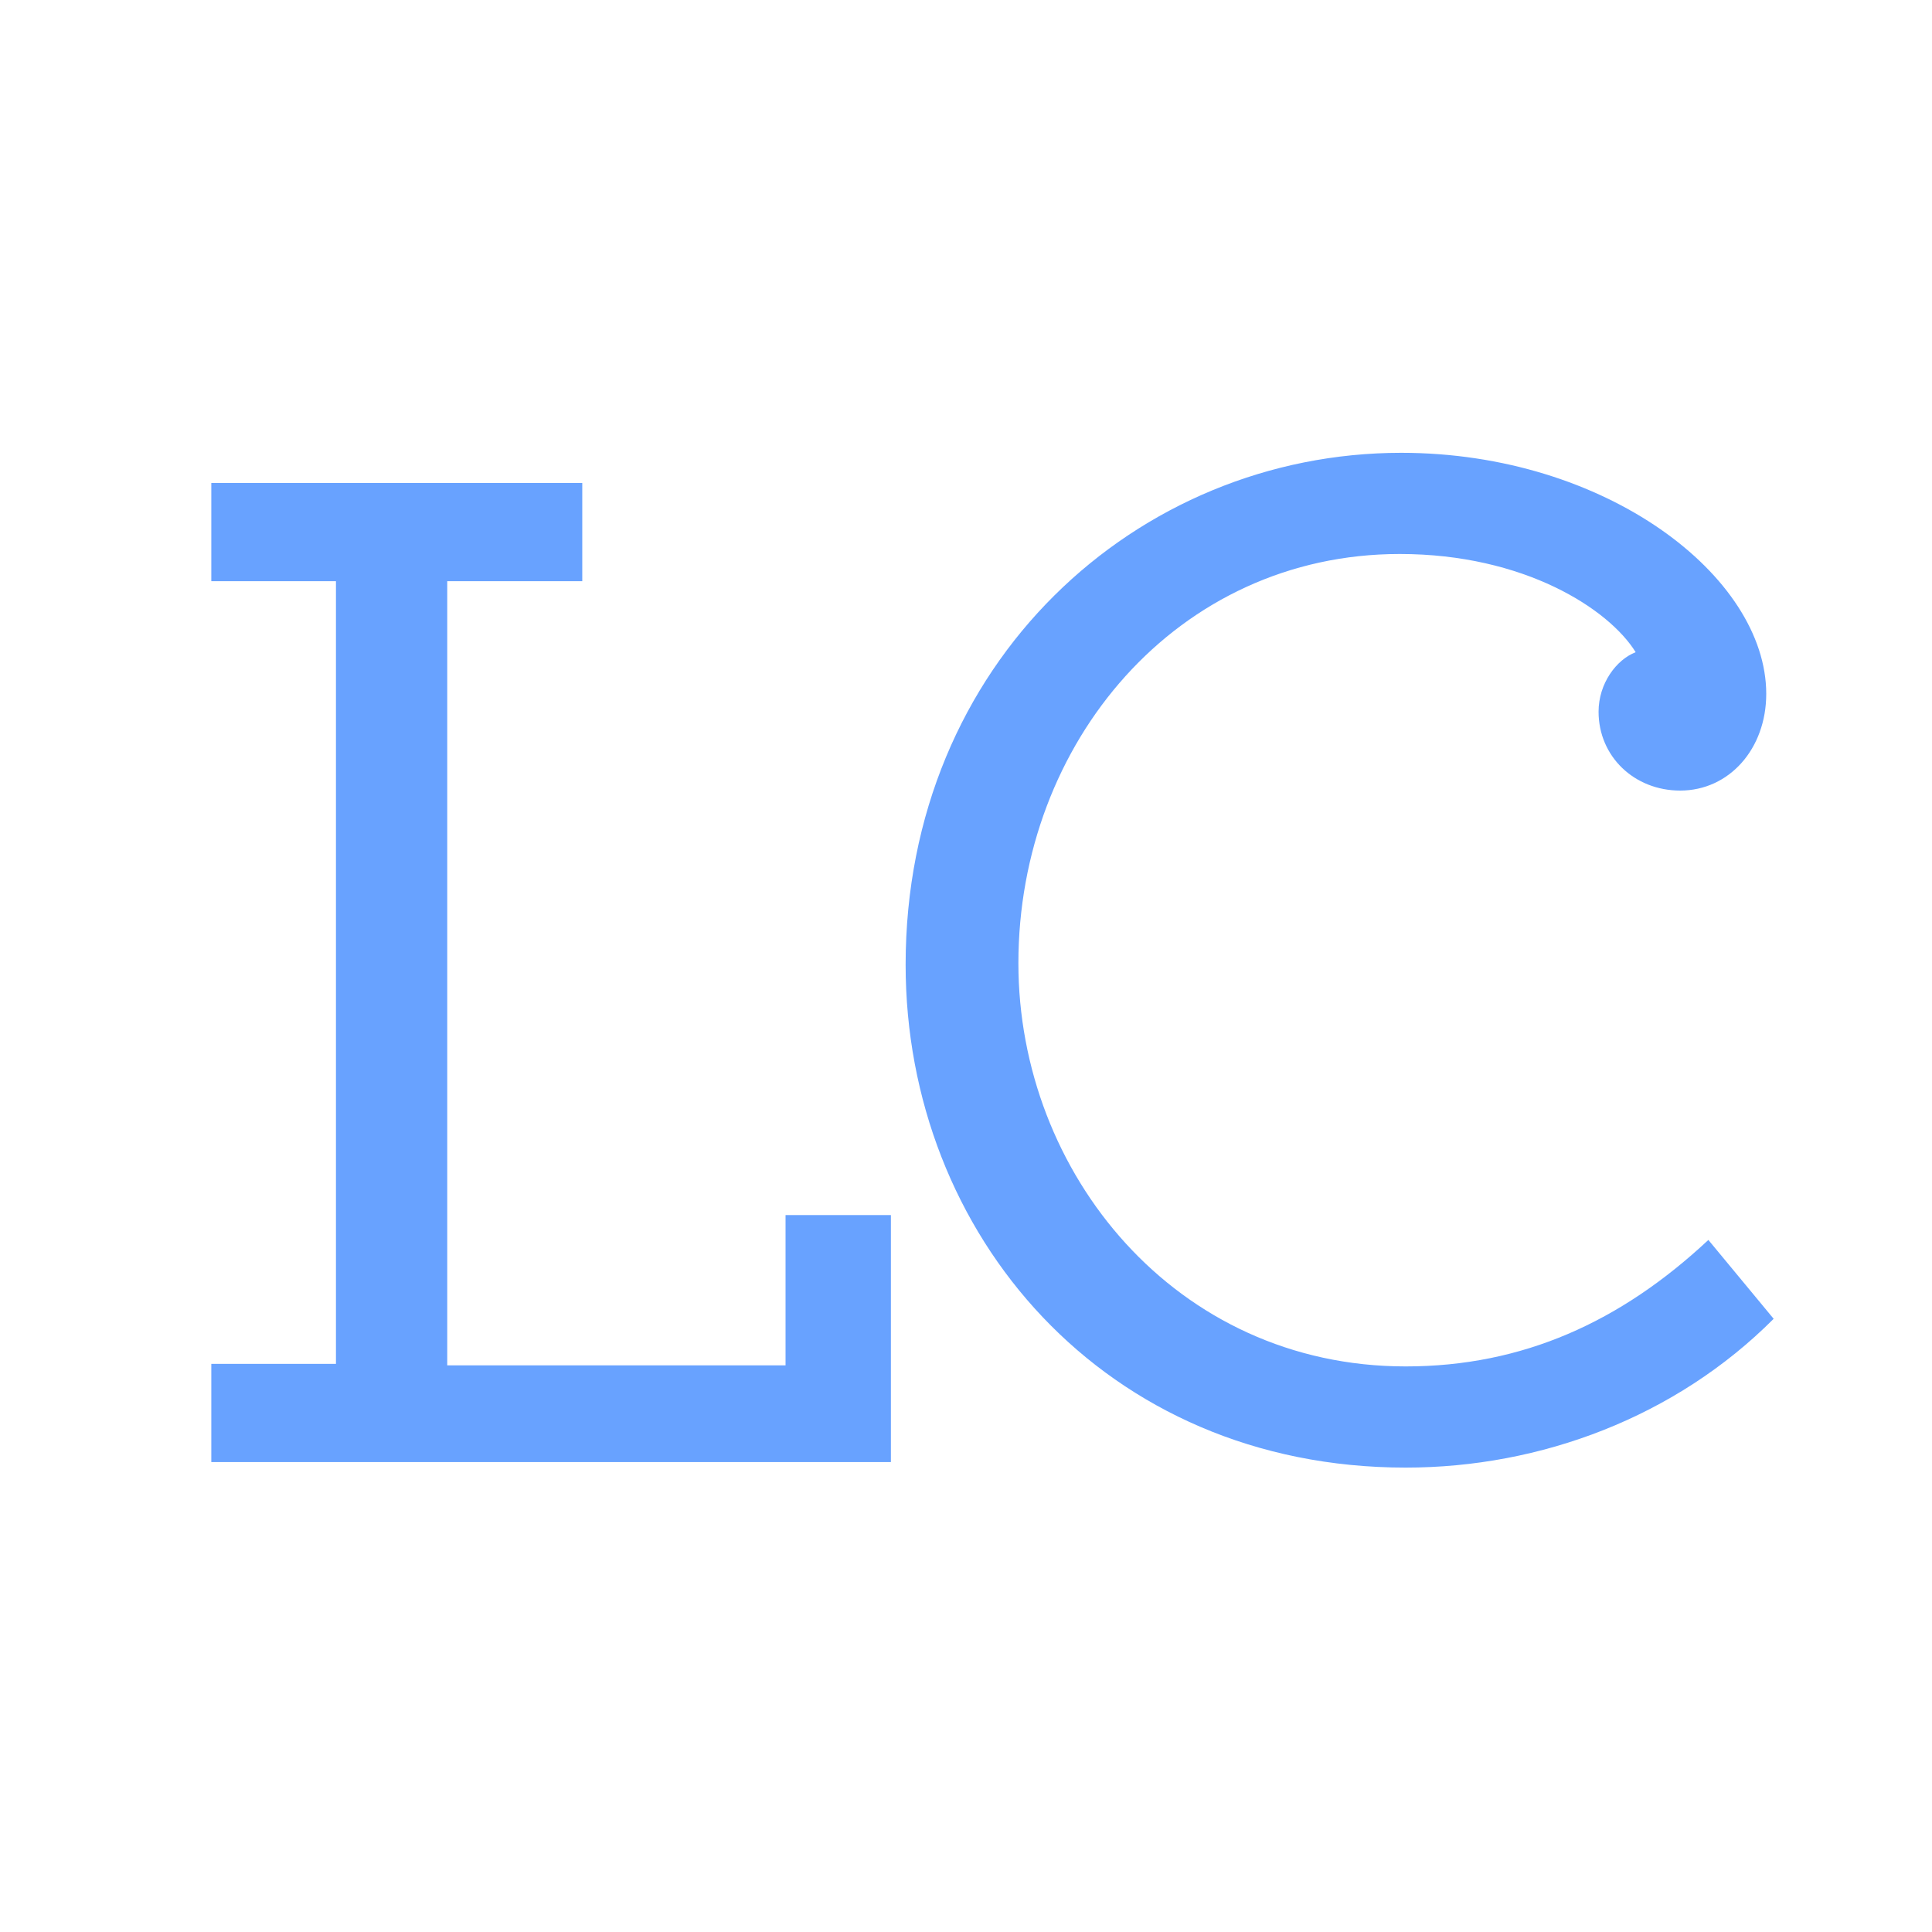
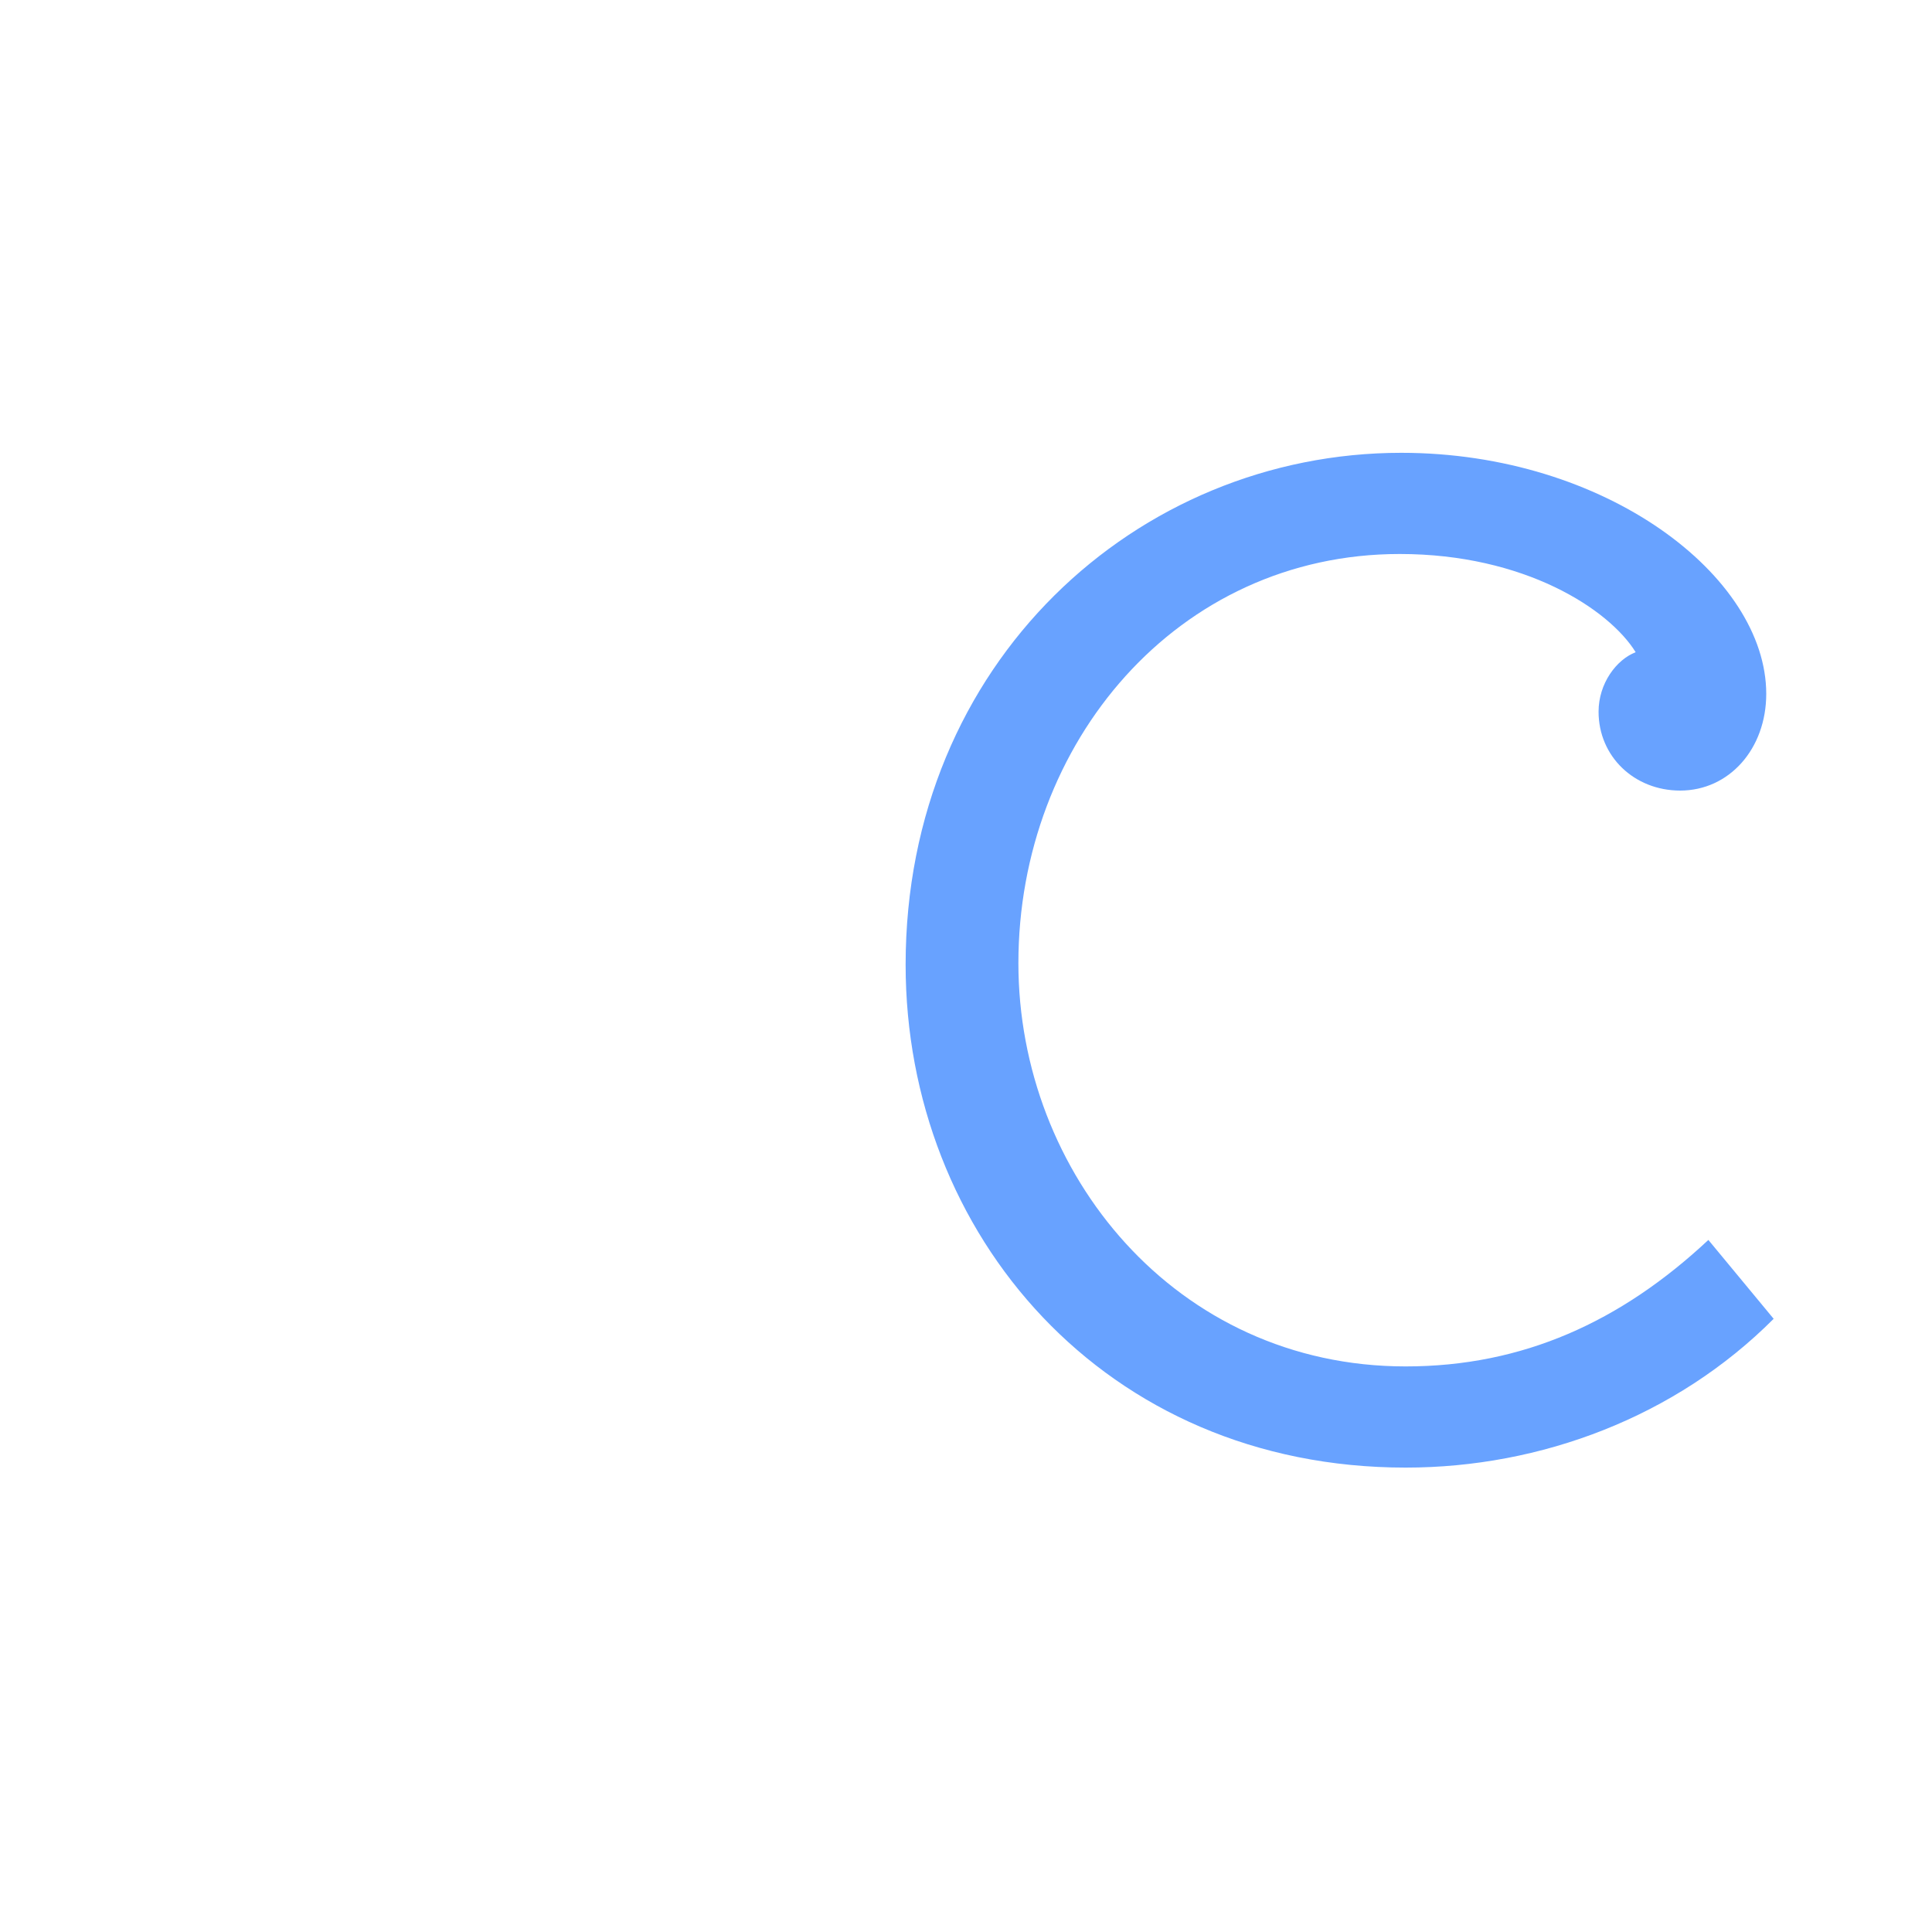
<svg xmlns="http://www.w3.org/2000/svg" width="512" height="512" viewBox="0 0 512 512" fill="none">
-   <path d="M56 387.465V361.44H89.031V154.025H56V128H154.307V154.025H118.523V361.834H208.179V322.007H236.098V387.465H56Z" fill="#68A2FF" />
  <path d="M372.518 388.929C292.692 388.929 240 327.02 240 255.647C240 175.6 301.343 120 371.338 120C425.603 120 468.072 152.729 468.072 183.88C468.072 198.47 458.241 209.511 445.265 209.511C433.075 209.511 423.637 200.442 423.637 188.612C423.637 181.12 428.356 174.811 433.468 172.839C426.39 161.404 403.976 146.814 370.945 146.814C311.961 146.814 269.885 196.893 269.885 255.253C269.885 310.853 311.567 362.115 372.518 362.115C403.583 362.115 429.536 350.285 452.736 328.597L470.038 349.496C444.085 375.522 408.301 388.929 372.518 388.929Z" fill="#68A2FF" />
</svg>